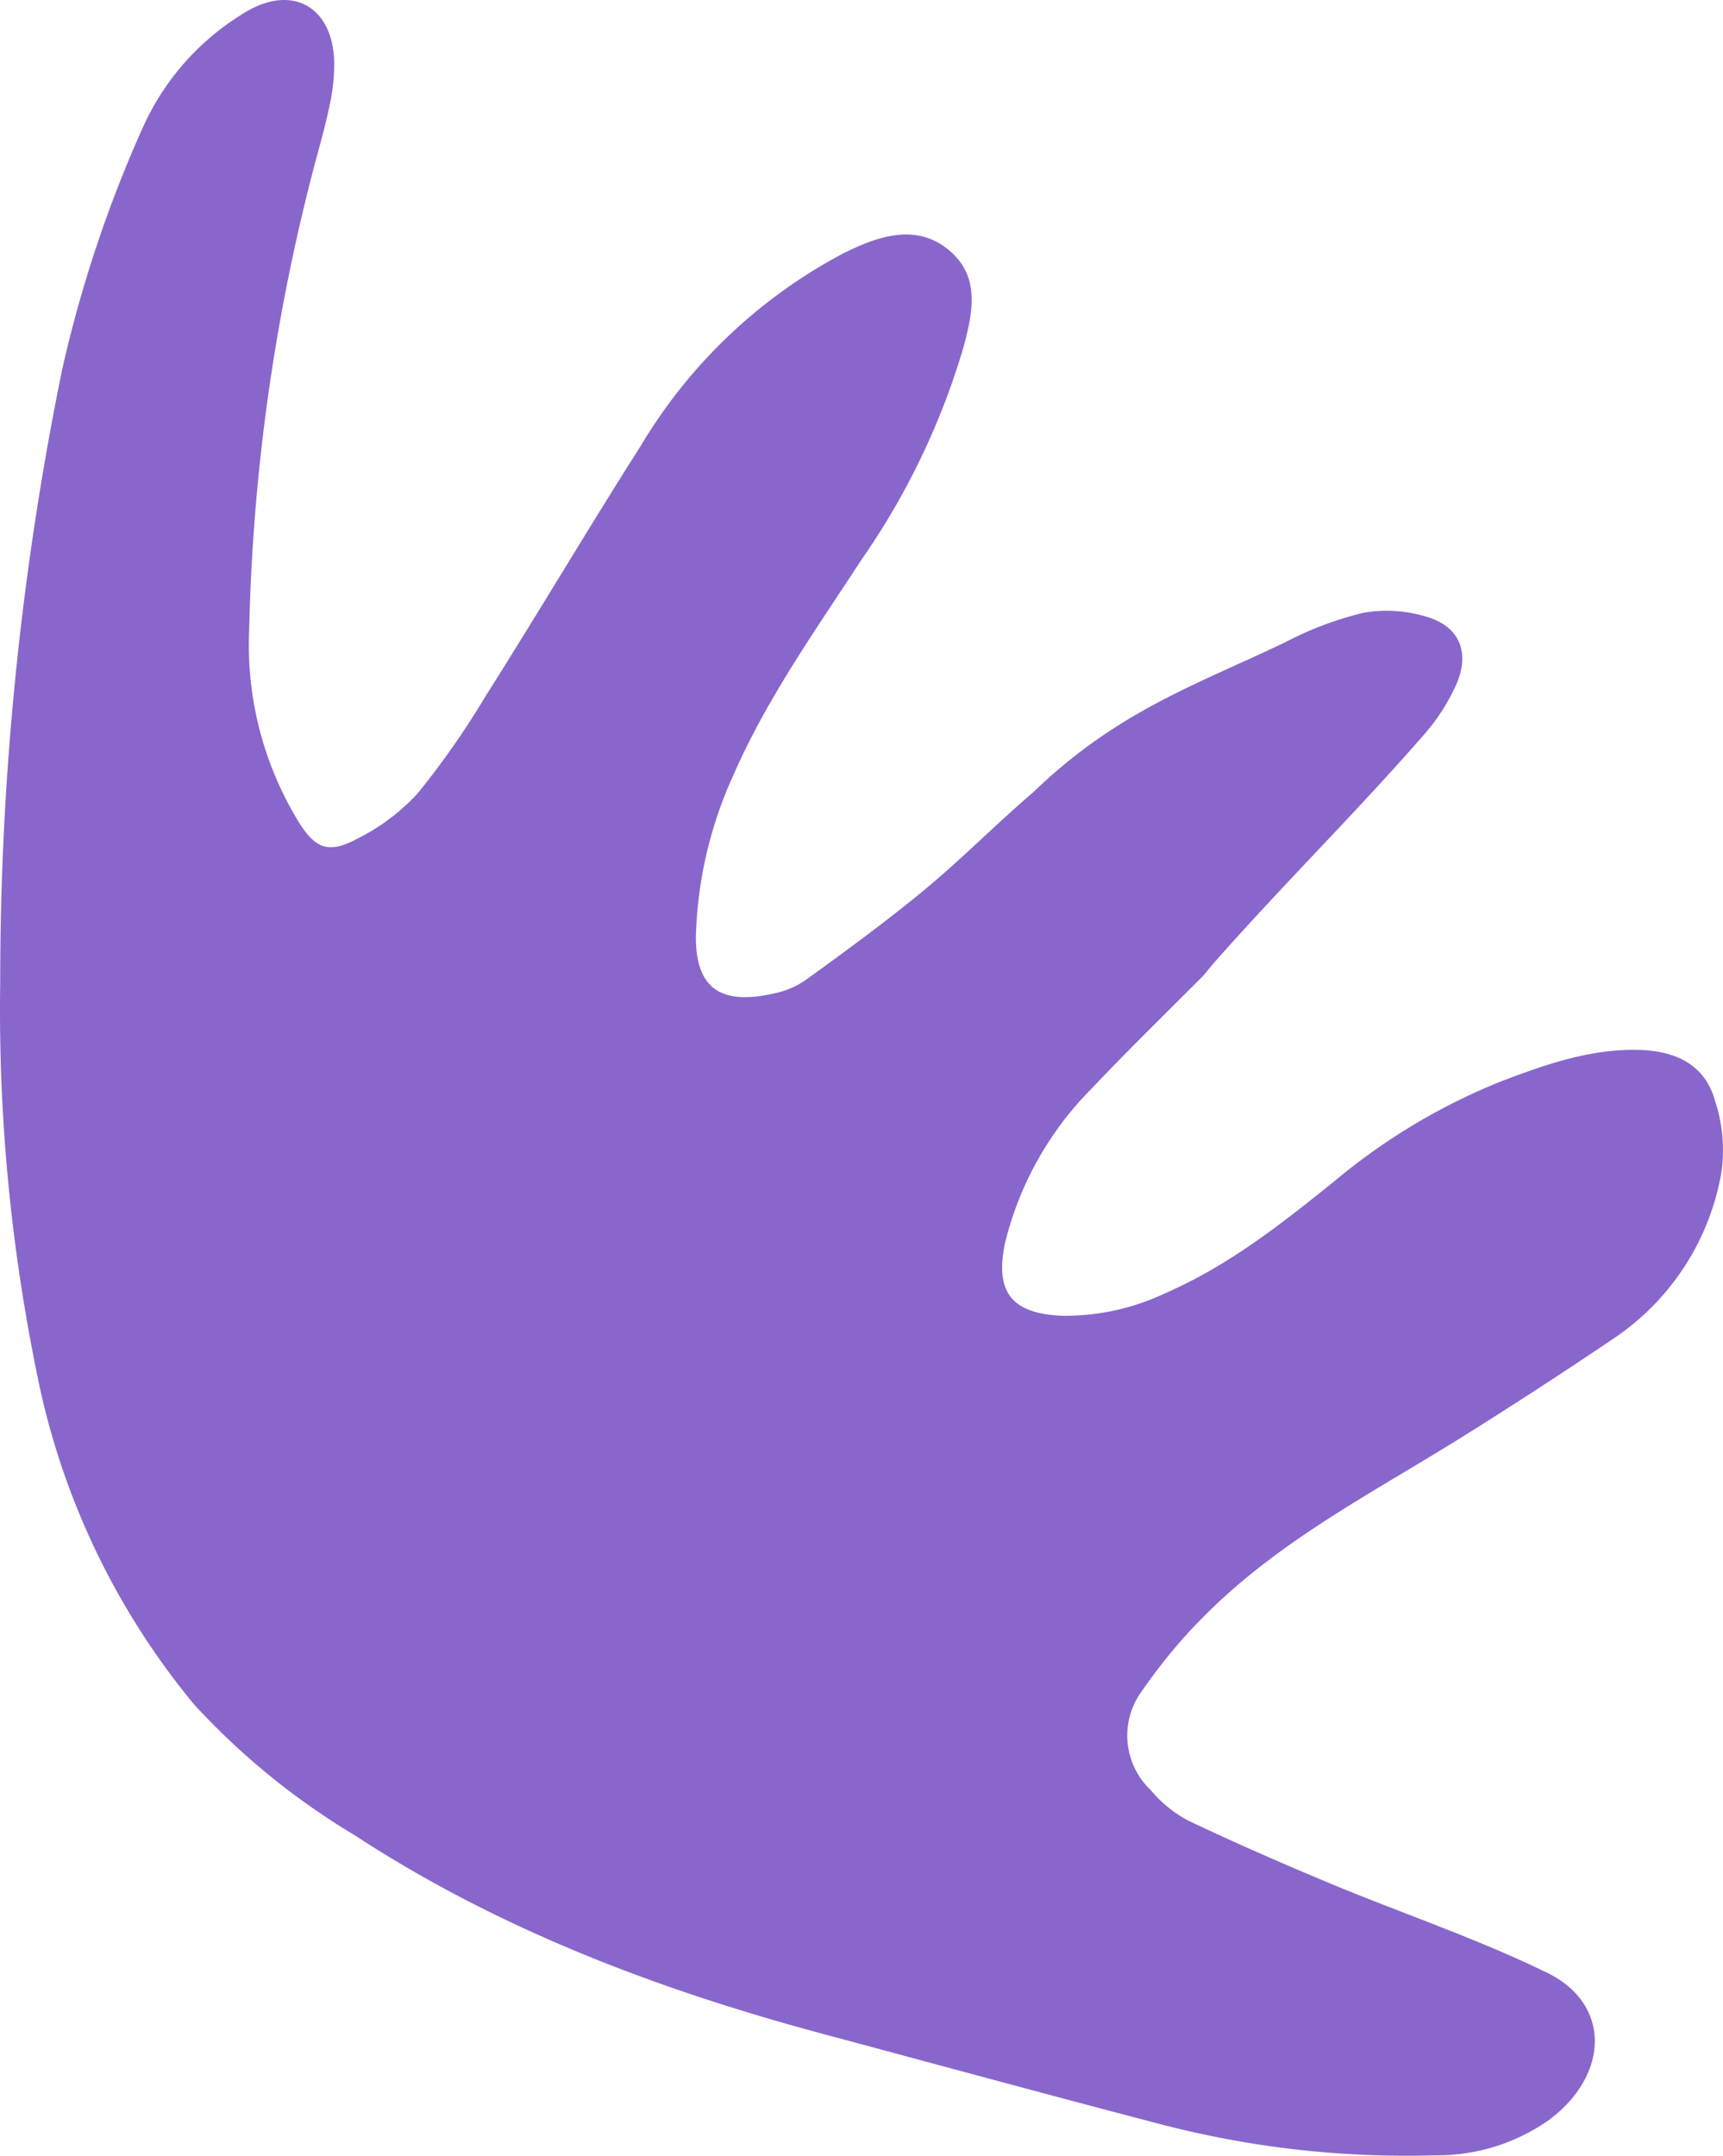
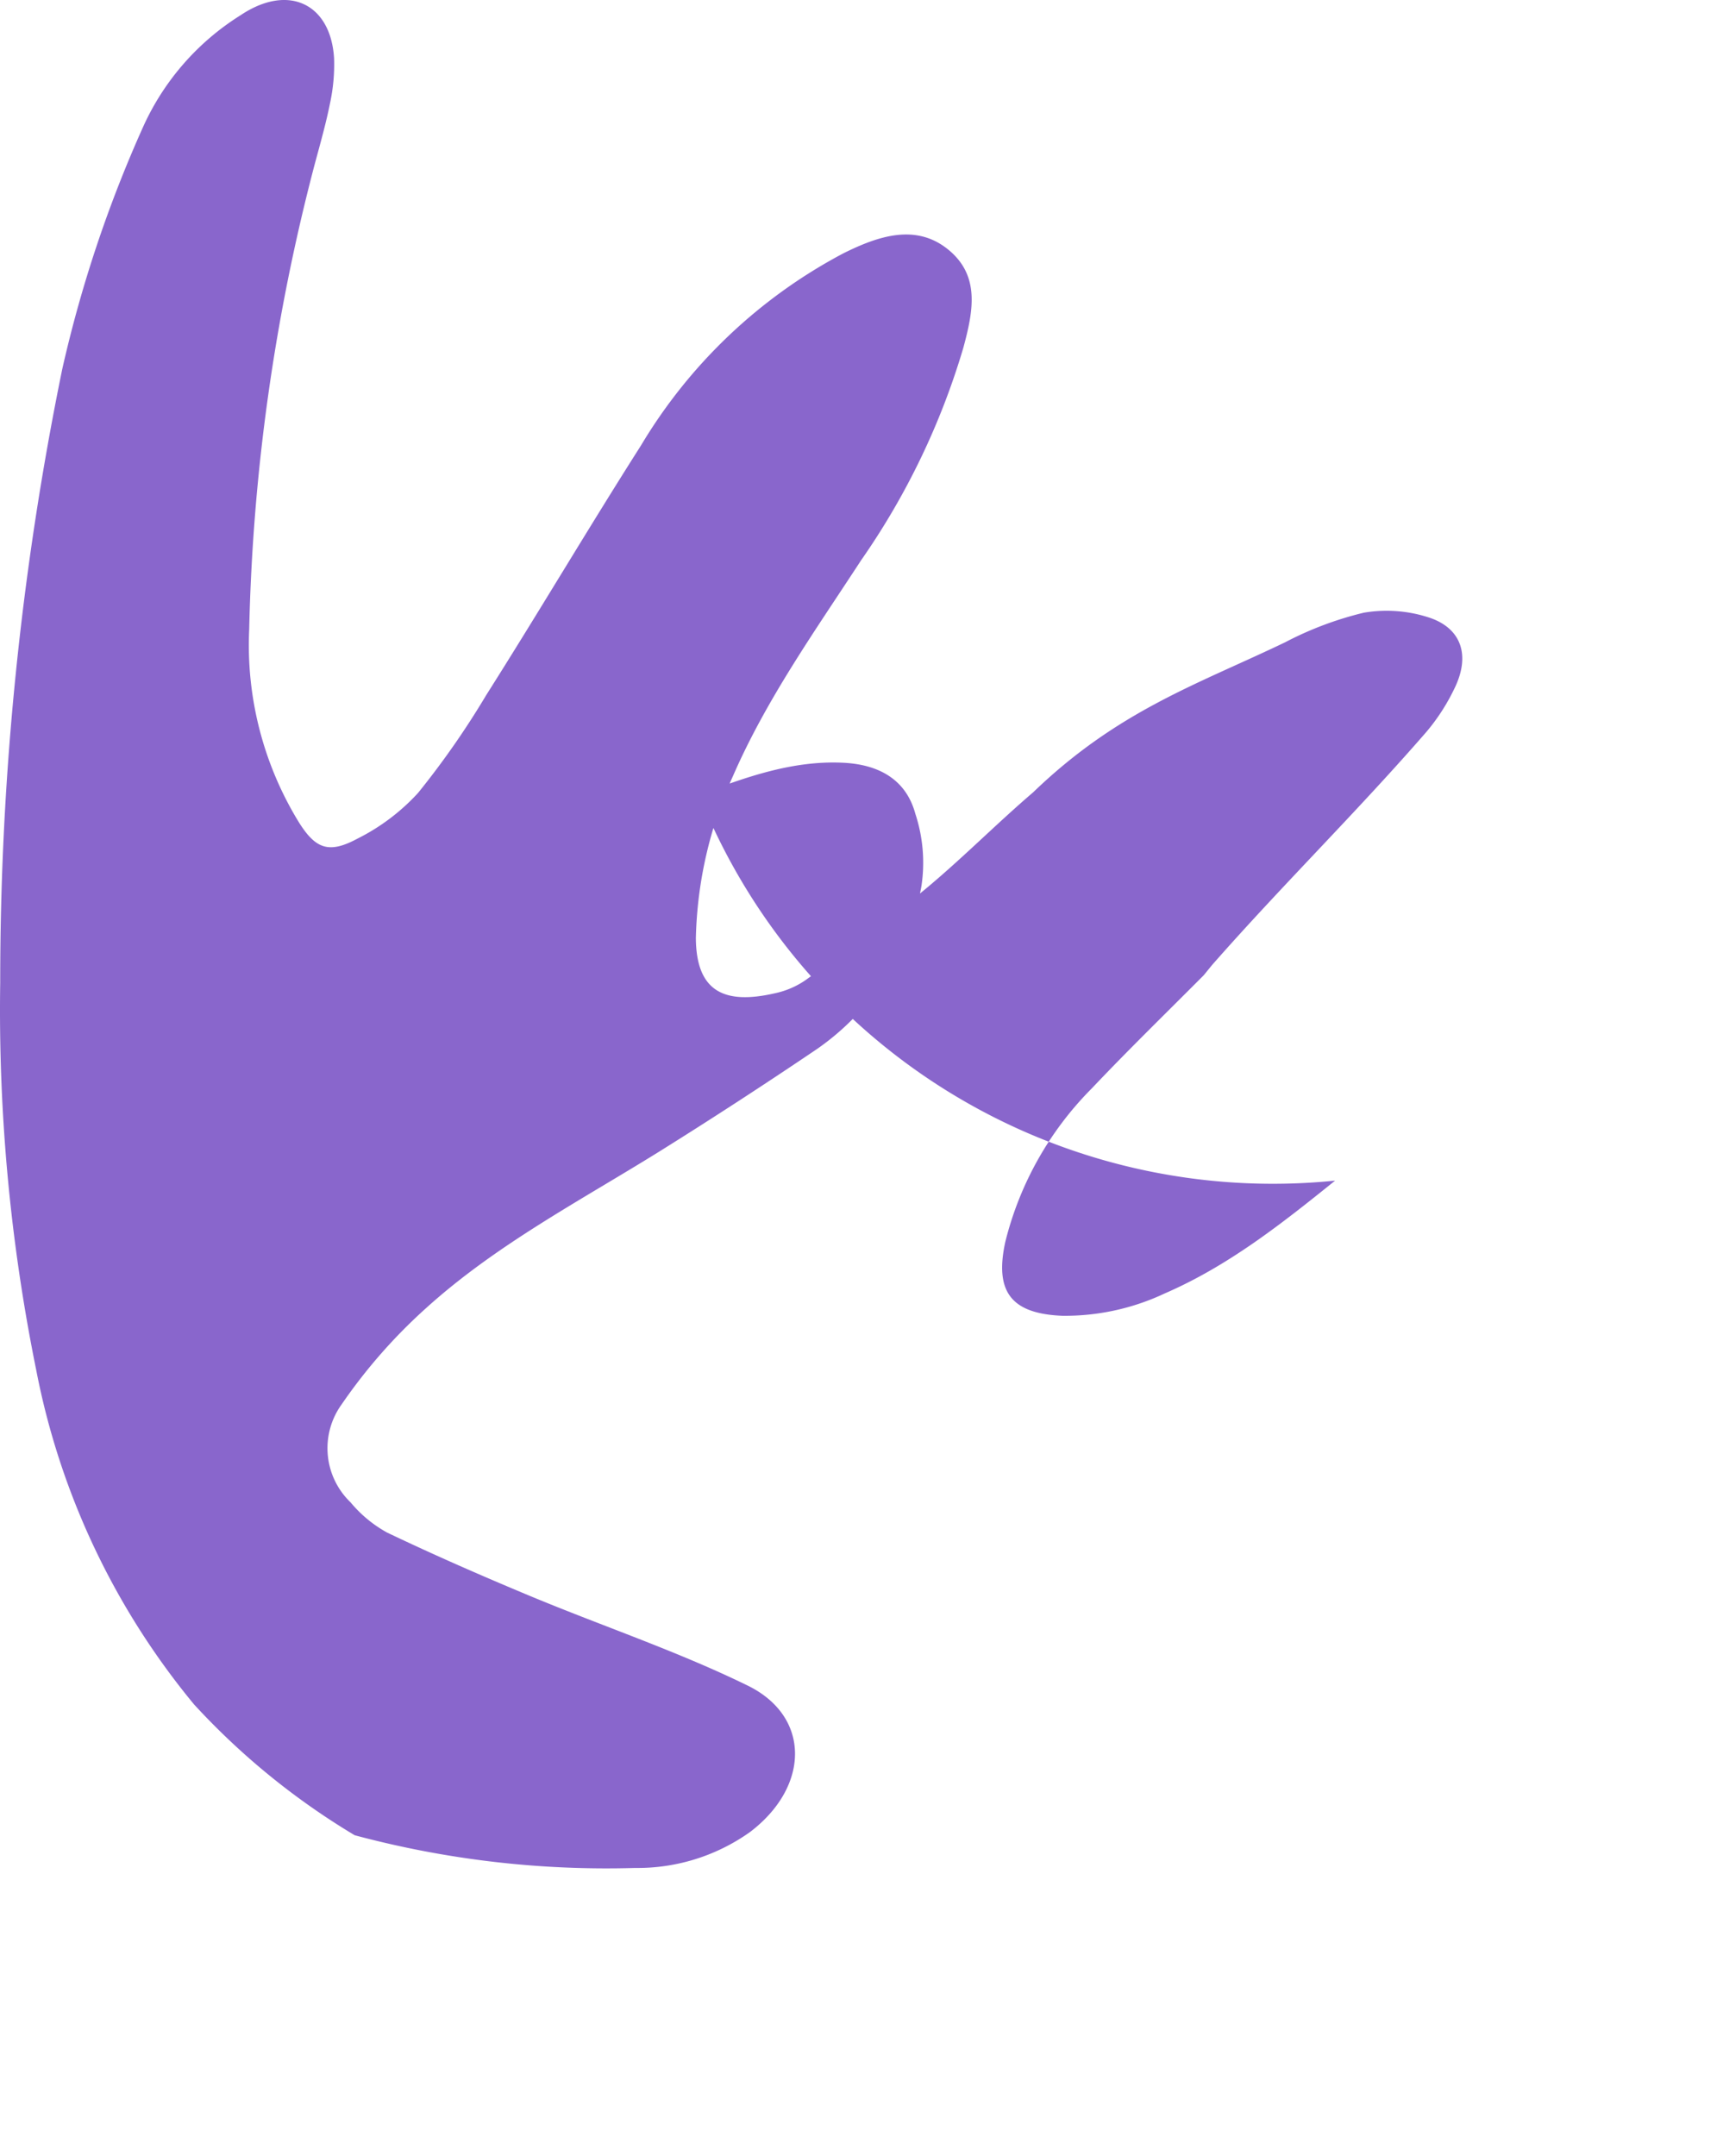
<svg xmlns="http://www.w3.org/2000/svg" id="_2ND4NA" data-name="2ND4NA" width="245.213" height="306.776" viewBox="0 0 245.213 306.776">
-   <path id="Tracé_1414" data-name="Tracé 1414" d="M172.52,137.315c10.041-11.424,20.495-21.659,30.487-33.155a28.814,28.814,0,0,0,3.953-6.088c2.425-4.851,1.019-8.78-3.735-10.259a19.4,19.4,0,0,0-9.12-.631A48.7,48.7,0,0,0,182.9,91.4c-12.539,6.015-23.769,9.7-35.847,21.344-5.239,4.487-10.09,9.411-15.377,13.8s-11.181,8.707-16.978,12.9a12.127,12.127,0,0,1-4.39,1.892c-7.276,1.674-11.205-.291-11.254-7.858a58.937,58.937,0,0,1,5.287-23.066c4.778-10.963,11.69-20.664,18.239-30.706a104.679,104.679,0,0,0,14.552-30.269c1.382-5.142,2.425-10.211-2.183-13.946s-9.968-1.916-14.965.582a73.586,73.586,0,0,0-28.741,27.31C83.75,75.152,76.692,87.11,69.222,98.9a120.008,120.008,0,0,1-9.7,13.922,29.638,29.638,0,0,1-8.61,6.5c-4.05,2.183-5.942,1.5-8.319-2.256a48.217,48.217,0,0,1-7.106-27.553A284.475,284.475,0,0,1,44.8,23.394c.776-2.886,1.6-5.772,2.183-8.683a26.219,26.219,0,0,0,.582-6.427C47.1.547,41.088-2.412,34.272,2.148A36.381,36.381,0,0,0,20.447,17.913,181.344,181.344,0,0,0,8.878,52.523,434.458,434.458,0,0,0,.05,139.838a256.919,256.919,0,0,0,5.118,55.081,106.256,106.256,0,0,0,22.483,47.635,102.5,102.5,0,0,0,22.847,18.6c20.252,13.243,42.736,21.829,66.31,28.183,15.838,4.244,31.53,8.537,47.513,12.709a138.248,138.248,0,0,0,39.922,4.657,27.6,27.6,0,0,0,16.347-5.118c8.562-6.5,8.659-16.541-.485-20.907-9.944-4.851-20.519-8.392-30.778-12.661-6.864-2.862-13.7-5.845-20.4-9.047a18.093,18.093,0,0,1-5.19-4.293,10.672,10.672,0,0,1-1.237-13.995,76.715,76.715,0,0,1,11.933-13.606c9.993-9.047,21.829-15.232,33.228-22.314q11.3-7.058,22.386-14.552a35.8,35.8,0,0,0,14.94-23.284,22.265,22.265,0,0,0-.873-10.235c-1.358-5-5.36-7.082-10.5-7.276-7.058-.291-13.7,2.062-20.276,4.584A87.9,87.9,0,0,0,190.031,168c-7.591,6.112-15.183,12.127-24.254,16.056a33.325,33.325,0,0,1-14.552,3.177c-7.276-.291-9.7-3.4-8.125-10.55a46.98,46.98,0,0,1,12.321-21.829c5.19-5.481,10.6-10.745,15.911-16.08" transform="translate(-0.02 0.01)" fill="#8966cc" />
+   <path id="Tracé_1414" data-name="Tracé 1414" d="M172.52,137.315c10.041-11.424,20.495-21.659,30.487-33.155a28.814,28.814,0,0,0,3.953-6.088c2.425-4.851,1.019-8.78-3.735-10.259a19.4,19.4,0,0,0-9.12-.631A48.7,48.7,0,0,0,182.9,91.4c-12.539,6.015-23.769,9.7-35.847,21.344-5.239,4.487-10.09,9.411-15.377,13.8s-11.181,8.707-16.978,12.9a12.127,12.127,0,0,1-4.39,1.892c-7.276,1.674-11.205-.291-11.254-7.858a58.937,58.937,0,0,1,5.287-23.066c4.778-10.963,11.69-20.664,18.239-30.706a104.679,104.679,0,0,0,14.552-30.269c1.382-5.142,2.425-10.211-2.183-13.946s-9.968-1.916-14.965.582a73.586,73.586,0,0,0-28.741,27.31C83.75,75.152,76.692,87.11,69.222,98.9a120.008,120.008,0,0,1-9.7,13.922,29.638,29.638,0,0,1-8.61,6.5c-4.05,2.183-5.942,1.5-8.319-2.256a48.217,48.217,0,0,1-7.106-27.553A284.475,284.475,0,0,1,44.8,23.394c.776-2.886,1.6-5.772,2.183-8.683a26.219,26.219,0,0,0,.582-6.427C47.1.547,41.088-2.412,34.272,2.148A36.381,36.381,0,0,0,20.447,17.913,181.344,181.344,0,0,0,8.878,52.523,434.458,434.458,0,0,0,.05,139.838a256.919,256.919,0,0,0,5.118,55.081,106.256,106.256,0,0,0,22.483,47.635,102.5,102.5,0,0,0,22.847,18.6a138.248,138.248,0,0,0,39.922,4.657,27.6,27.6,0,0,0,16.347-5.118c8.562-6.5,8.659-16.541-.485-20.907-9.944-4.851-20.519-8.392-30.778-12.661-6.864-2.862-13.7-5.845-20.4-9.047a18.093,18.093,0,0,1-5.19-4.293,10.672,10.672,0,0,1-1.237-13.995,76.715,76.715,0,0,1,11.933-13.606c9.993-9.047,21.829-15.232,33.228-22.314q11.3-7.058,22.386-14.552a35.8,35.8,0,0,0,14.94-23.284,22.265,22.265,0,0,0-.873-10.235c-1.358-5-5.36-7.082-10.5-7.276-7.058-.291-13.7,2.062-20.276,4.584A87.9,87.9,0,0,0,190.031,168c-7.591,6.112-15.183,12.127-24.254,16.056a33.325,33.325,0,0,1-14.552,3.177c-7.276-.291-9.7-3.4-8.125-10.55a46.98,46.98,0,0,1,12.321-21.829c5.19-5.481,10.6-10.745,15.911-16.08" transform="translate(-0.02 0.01)" fill="#8966cc" />
</svg>